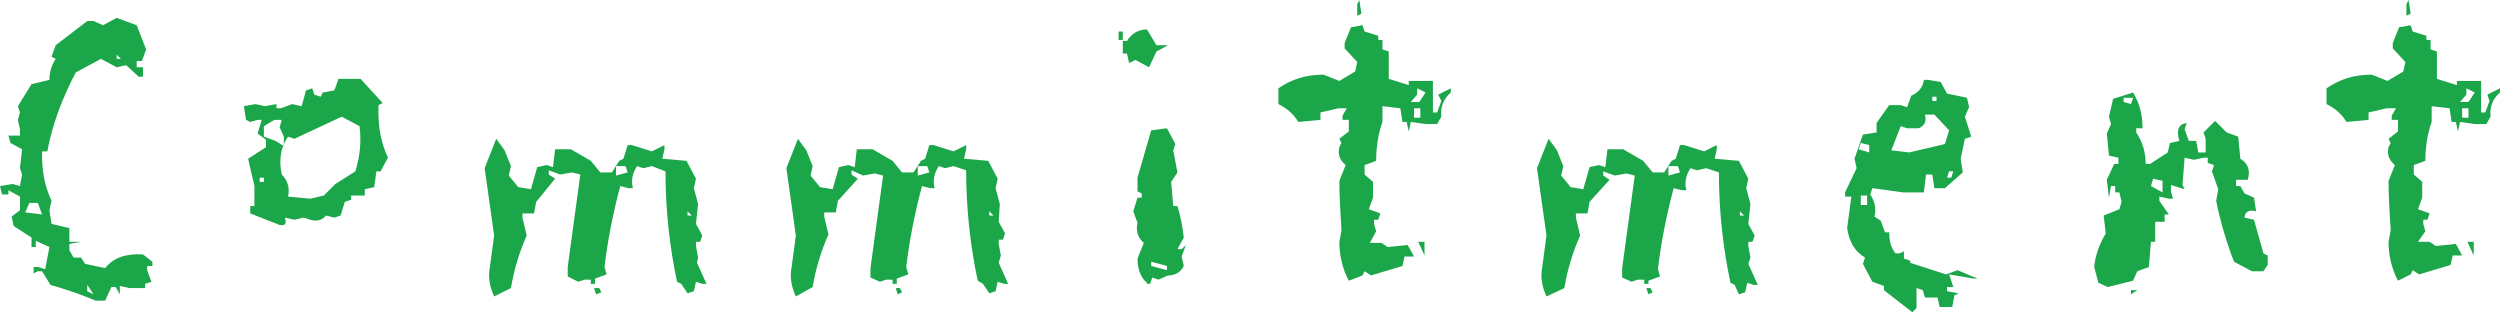
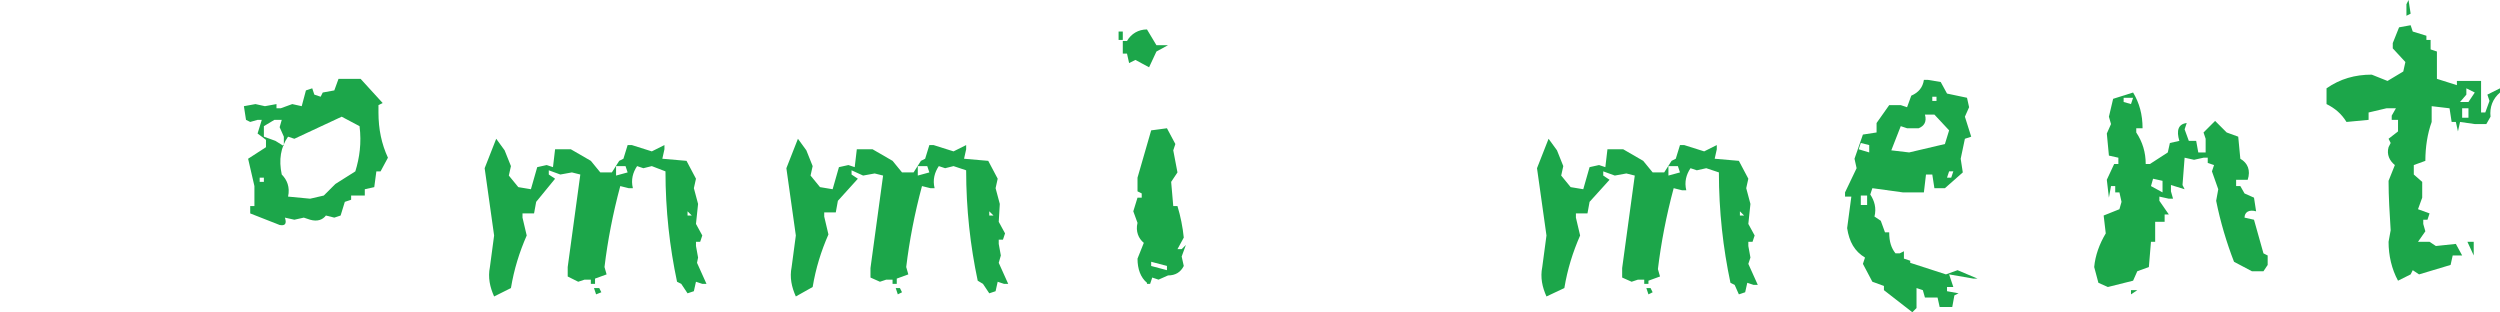
<svg xmlns="http://www.w3.org/2000/svg" version="1.1" id="レイヤー_1" x="0px" y="0px" viewBox="0 0 237.8 29.7" style="enable-background:new 0 0 237.8 29.7;" xml:space="preserve">
  <style type="text/css">
	.st0{fill:#1CA64A;}
</style>
  <g>
-     <path class="st0" d="M9.1,28.6c-1.4-0.6-2.9-1.1-4.3-1.5L4,25.8H3.6L3.2,26v-0.6h0.4l0.7,0.2l0.4-2.1l-1.3-0.6v0.6H3v-0.9l-1.7-1.1   l-0.2-0.9L1.9,20v-1.3l-1.1-0.6v0.4H0.2L0,17.7l1.2-0.2l0.7,0.2l0.2-1.1l-0.2-0.6l0.2-1.8l-1.1-0.6l-0.2-0.7h1.1v-0.6l-0.2-0.9   l0.2-0.7l-0.2-0.6L3,8l1.7-0.4c0-0.7,0.2-1.4,0.6-2L4.9,5.4l0.4-1.1l3-2.3h0.6l0.9,0.4l1.3-0.7L13,2.4l0.9,2.3l-0.4,1.1H13v0.6h0.6   v0.9h-0.4l-1.2-1.1l-0.9,0.2L9.6,5.6L7.2,6.9C6,9.2,5,11.7,4.5,14.4H4v0.4c0,1.6,0.3,3,0.9,4.3L4.7,20l0.2,1.3l1.7,0.4V23h1.1   l-1.1,0.2v0.6L7,24.5h0.7l0.4,0.6l1.9,0.4c0.8-1,2-1.4,3.6-1.3l0.9,0.7v0.4H14v0.4l0.4,1.1l-0.6,0.2v0.4h-1.5l-0.9-0.2V28l-0.4-0.7   h-0.4L10,28.6H9.1z M4,20.4l-0.4-1.1H2.8l-0.4,0.9L4,20.4z M8.9,28l-0.6-0.9v0.6L8.9,28z M11.5,5.6l-0.4-0.4v0.4H11.5z" />
    <path class="st0" d="M26.6,21.4l-2.8-1.1v-0.7h0.4v-1.9l-0.6-2.6l1.7-1.1v-0.7l-0.8-0.6l0.4-1.3h-0.4l-0.7,0.2l-0.4-0.2l-0.2-1.3   l1.1-0.2l0.9,0.2l1.1-0.2v0.4h0.4l1.1-0.4l0.9,0.2l0.4-1.5l0.6-0.2l0.2,0.6l0.6,0.2l0.2-0.4l1.1-0.2l0.4-1.1h2.1l2.1,2.3l-0.4,0.2   v0.7c0,1.6,0.3,3,0.9,4.3l-0.7,1.3h-0.4l-0.2,1.5l-0.9,0.2v0.6h-1.3v0.4l-0.6,0.2l-0.4,1.3l-0.6,0.2L31,20.5   c-0.3,0.4-0.8,0.6-1.5,0.4l-0.6-0.2L28,20.9l-0.9-0.2C27.3,21.3,27.1,21.5,26.6,21.4z M25.1,17.3v-0.4h-0.4v0.4H25.1z M27,13.9V13   l-0.4-0.9l0.2-0.7h-0.7L25.1,12V13l1.1,0.4L27,13.9z M30.8,18.6l1.1-1.1l1.9-1.2c0.4-1.3,0.6-2.7,0.4-4.3l-1.7-0.9L28,13.2L27.4,13   c-0.7,1-0.9,2.2-0.6,3.6c0.5,0.5,0.8,1.2,0.6,2.1l2.1,0.2L30.8,18.6z" />
    <path class="st0" d="M47,28.2c-0.4-0.9-0.6-1.8-0.4-2.8l0.4-3L46.1,16l1.1-2.8l0.8,1.1l0.6,1.5l-0.2,0.9l0.9,1.1l1.2,0.2   c0.2-0.7,0.4-1.4,0.6-2.1l0.9-0.2l0.6,0.2l0.2-1.7h1.5l1.9,1.1l0.9,1.1h1.1l0.7-1.1l0.4-0.2l0.4-1.3h0.4l1.9,0.6l1.2-0.6v0.4   l-0.2,0.9l2.3,0.2l0.9,1.7l-0.2,0.9l0.4,1.5l-0.2,1.9l0.6,1.1l-0.2,0.6h-0.4v0.4l0.2,1.1L66.3,25l0.9,2h-0.4l-0.6-0.2l-0.2,0.9   l-0.6,0.2L64.8,27l-0.4-0.2c-0.7-3.3-1.1-6.8-1.1-10.5L62,15.8L61.2,16l-0.6-0.2c-0.4,0.6-0.6,1.3-0.4,2.1h-0.4l-0.8-0.2   c-0.7,2.6-1.2,5.2-1.5,7.7l0.2,0.7l-1.1,0.4V27h-0.4v-0.4h-0.6l-0.6,0.2L54,26.3v-0.9l1.2-8.8l-0.8-0.2l-1.1,0.2l-1.1-0.4v0.4   l0.6,0.4L51,19.2l-0.2,1.1h-1.1v0.4l0.4,1.7c-0.7,1.6-1.2,3.2-1.5,5L47,28.2z M56.7,28l-0.2-0.6H57l0.2,0.4L56.7,28z M59.7,16.4   l-0.2-0.6h-0.9v0.9L59.7,16.4z M65.8,20.5l-0.4-0.4v0.4H65.8z" />
    <path class="st0" d="M75.7,28.2c-0.4-0.9-0.6-1.8-0.4-2.8l0.4-3L74.8,16l1.1-2.8l0.8,1.1l0.6,1.5l-0.2,0.9l0.9,1.1l1.2,0.2   c0.2-0.7,0.4-1.4,0.6-2.1l0.9-0.2l0.6,0.2l0.2-1.7h1.5l1.9,1.1l0.9,1.1h1.1l0.7-1.1l0.4-0.2l0.4-1.3h0.4l1.9,0.6l1.2-0.6v0.4   l-0.2,0.9l2.3,0.2l0.9,1.7l-0.2,0.9l0.4,1.5L95,21.1l0.6,1.1l-0.2,0.6H95v0.4l0.2,1.1L95,25l0.9,2h-0.4l-0.6-0.2l-0.2,0.9l-0.6,0.2   L93.5,27L93,26.7c-0.7-3.3-1.1-6.8-1.1-10.5l-1.2-0.4L89.9,16l-0.6-0.2c-0.4,0.6-0.6,1.3-0.4,2.1h-0.4l-0.8-0.2   c-0.7,2.6-1.2,5.2-1.5,7.7l0.2,0.7l-1.1,0.4V27h-0.4v-0.4h-0.6l-0.6,0.2l-0.9-0.4v-0.9l1.2-8.8l-0.8-0.2l-1.1,0.2L81,16.2v0.4   l0.6,0.4l-1.9,2.1l-0.2,1.1h-1.1v0.4l0.4,1.7c-0.7,1.6-1.2,3.2-1.5,5L75.7,28.2z M85.4,28l-0.2-0.6h0.4l0.2,0.4L85.4,28z    M88.4,16.4l-0.2-0.6h-0.9v0.9L88.4,16.4z M94.5,20.5l-0.4-0.4v0.4H94.5z" />
    <path class="st0" d="M109.3,6.4L108,5.7L107.4,6l-0.2-0.9h-0.4V3.8h-0.4V3h0.4v0.9h0.4c0.4-0.7,1.1-1.1,1.9-1.1l0.9,1.5h1.1   l-1.1,0.6L109.3,6.4z M109.1,26.9c-0.6-0.5-0.9-1.3-0.9-2.3l0.6-1.5c-0.5-0.4-0.8-1.1-0.6-1.9l-0.4-1.1l0.4-1.3h0.4v-0.4l-0.4-0.2   v-1.3l1.3-4.5l1.5-0.2l0.8,1.5l-0.2,0.6l0.4,2.1l-0.6,0.9l0.2,2.3h0.4c0.3,1,0.5,2,0.6,3l-0.6,1.1h0.4l0.4-0.4l-0.4,1.1l0.2,0.9   c-0.3,0.6-0.8,0.9-1.5,0.9l-0.9,0.4l-0.6-0.2l-0.2,0.6H109.1z M111,25.7v-0.4l-1.5-0.4v0.4L111,25.7z" />
-     <path class="st0" d="M128.3,26.7c-0.6-1.1-0.9-2.4-0.9-3.7l0.2-1.1c-0.1-1.6-0.2-3.2-0.2-4.7l0.6-1.5c-0.5-0.4-0.8-1-0.6-1.7   l0.2-0.4l-0.2-0.4l0.9-0.7v-1.1h-0.6V11l0.4-0.7h-0.8l-1.7,0.4v0.7l-2.1,0.2c-0.5-0.8-1.1-1.3-1.9-1.7V8.4c1.3-0.9,2.7-1.3,4.3-1.3   l1.5,0.6l1.5-0.9l0.2-0.9l-1.2-1.3V4.1l0.6-1.5l1.1-0.2l0.2,0.6l1.3,0.4v0.4h0.4v0.9l0.6,0.2v2.6l1.9,0.6V7.7h2.3v3h0.4l0.4-1.1   L136.8,9l1.2-0.6v0.4c-0.7,0.6-1,1.4-0.9,2.3l-0.4,0.7h-1.1l-1.4-0.2l-0.2,0.9l-0.2-0.9h-0.4l-0.2-1.3l-1.7-0.2v1.5   c-0.4,1.1-0.6,2.4-0.6,3.7l-1.1,0.4v0.9l0.8,0.7v1.5l-0.4,1.1l1.1,0.4l-0.2,0.6h-0.4v0.4l0.2,0.7l-0.6,1.1h1.1l0.6,0.4l1.9-0.2   l0.6,1.1h-0.9l-0.2,0.9l-3,0.9l-0.6-0.4l-0.2,0.4L128.3,26.7z M129.1,1.5V0.4l0.2-0.4l0.2,1.3L129.1,1.5z M134.6,9.7h0.4l0.6-0.9   l-0.8-0.4V9l-0.6,0.7H134.6z M135.1,11.2v-0.9h-0.6v0.9H135.1z M135.5,24.3l-0.6-1.3h0.6V24.3z" />
    <path class="st0" d="M147.1,28.2c-0.4-0.9-0.6-1.8-0.4-2.8l0.4-3l-0.9-6.4l1.1-2.8l0.8,1.1l0.6,1.5l-0.2,0.9l0.9,1.1l1.2,0.2   c0.2-0.7,0.4-1.4,0.6-2.1l0.9-0.2l0.6,0.2l0.2-1.7h1.5l1.9,1.1l0.9,1.1h1.1l0.7-1.1l0.4-0.2l0.4-1.3h0.4l1.9,0.6l1.2-0.6v0.4   l-0.2,0.9l2.3,0.2l0.9,1.7l-0.2,0.9l0.4,1.5l-0.2,1.9l0.6,1.1l-0.2,0.6h-0.4v0.4l0.2,1.1l-0.2,0.6l0.9,2h-0.4l-0.6-0.2l-0.2,0.9   l-0.6,0.2l-0.4-0.9l-0.4-0.2c-0.7-3.3-1.1-6.8-1.1-10.5l-1.2-0.4l-0.9,0.2l-0.6-0.2c-0.4,0.6-0.6,1.3-0.4,2.1h-0.4l-0.8-0.2   c-0.7,2.6-1.2,5.2-1.5,7.7l0.2,0.7l-1.1,0.4V27h-0.4v-0.4h-0.6l-0.6,0.2l-0.9-0.4v-0.9l1.2-8.8l-0.8-0.2l-1.1,0.2l-1.1-0.4v0.4   l0.6,0.4l-1.9,2.1l-0.2,1.1h-1.1v0.4l0.4,1.7c-0.7,1.6-1.2,3.2-1.5,5L147.1,28.2z M156.8,28l-0.2-0.6h0.4l0.2,0.4L156.8,28z    M159.8,16.4l-0.2-0.6h-0.9v0.9L159.8,16.4z M165.9,20.5l-0.4-0.4v0.4H165.9z" />
    <path class="st0" d="M181.9,29.7l-2.7-2.1v-0.4l-1.1-0.4l-0.9-1.7l0.2-0.6c-1-0.6-1.5-1.5-1.7-2.8l0.4-3h-0.6v-0.4l1.1-2.3   l-0.2-0.9l0.8-2.3l1.3-0.2v-0.9l1.2-1.7h1.1l0.6,0.2l0.4-1.1c0.7-0.3,1.1-0.8,1.2-1.5h0.4l1.2,0.2l0.6,1.1l1.9,0.4l0.2,0.9   l-0.4,0.9l0.6,1.9l-0.6,0.2l-0.4,1.9l0.2,1.3l-1.7,1.5H184l-0.2-1.3h-0.6l-0.2,1.7H181l-2.9-0.4l-0.2,0.6c0.4,0.6,0.6,1.3,0.4,2.1   l0.6,0.4l0.4,1.1h0.4c0,0.9,0.2,1.5,0.6,2h0.4l0.4-0.2v0.7l0.6,0.2V25l3.4,1.1l1.1-0.4l1.9,0.8h-0.4l-2.3-0.4l0.4,1.2h-0.6v0.4   l1.1,0.2l-0.4,0.2l-0.2,1.1h-1.2l-0.2-0.9h-1.2l-0.2-0.7l-0.6-0.2v1.9L181.9,29.7z M177.8,14.5v-0.7l-0.8-0.2l-0.2,0.6L177.8,14.5z    M177.6,19.5v-0.9H177v0.9H177.6z M185,13.7l0.4-1.3l-1.4-1.5h-0.9c0.2,0.7-0.1,1.1-0.6,1.3h-1.1l-0.6-0.2l-0.9,2.3l1.7,0.2   L185,13.7z M184.2,9.6V9.2h-0.4v0.4H184.2z M185.6,16.9l0.2-0.6h-0.4l-0.2,0.6H185.6z" />
    <path class="st0" d="M200.5,27.3l-0.9-0.4l-0.4-1.5c0.1-1.1,0.5-2.2,1.1-3.2l-0.2-1.7l1.5-0.6l0.2-0.7l-0.2-0.9h-0.4v-0.6h-0.4   l-0.2,1.1l-0.2-1.7l0.7-1.5h0.4V15l-0.9-0.2l-0.2-2.1l0.4-0.9l-0.2-0.7l0.4-1.7l1.9-0.6c0.6,1,0.9,2.1,0.9,3.4h-0.6v0.4   c0.6,0.9,0.9,1.9,0.9,3h0.4l1.7-1.1l0.2-0.9l0.9-0.2c-0.3-1-0.1-1.6,0.7-1.7l-0.2,0.6l0.4,1.1h0.7l0.2,1.1h0.7v-1.3l-0.2-0.6   l1.1-1.1l1.1,1.1l1.1,0.4l0.2,2.1c0.7,0.4,1,1.1,0.7,2h-1.1v0.6h0.4l0.4,0.7l0.9,0.4l0.2,1.3c-0.7-0.2-1.1,0.1-1.1,0.6l0.9,0.2   l0.9,3.2l0.4,0.2v0.9l-0.4,0.6h-1.1l-1.7-0.9c-0.7-1.8-1.3-3.8-1.7-5.8l0.2-1.1l-0.6-1.7l0.2-0.6l-0.6-0.2V15h-0.4l-0.9,0.2   l-0.9-0.2l-0.2,2.6l0.2,0.4l-1.3-0.4v0.6l0.2,0.7h-0.4l-0.9-0.2v0.4l0.9,1.3h-0.4v0.7h-0.9v1.1L205,23h-0.4l-0.2,2.4l-1.1,0.4   l-0.4,0.9L200.5,27.3z M202.7,9.9l0.2-0.6H202v0.4L202.7,9.9z M202.7,28v-0.4h0.6L202.7,28z M205.7,18.3v-1.1l-0.9-0.2l-0.2,0.7   L205.7,18.3z" />
    <path class="st0" d="M228.1,26.7c-0.6-1.1-0.9-2.4-0.9-3.7l0.2-1.1c-0.1-1.6-0.2-3.2-0.2-4.7l0.6-1.5c-0.5-0.4-0.8-1-0.6-1.7   l0.2-0.4l-0.2-0.4l0.9-0.7v-1.1h-0.6V11l0.4-0.7H227l-1.7,0.4v0.7l-2.1,0.2c-0.5-0.8-1.1-1.3-1.9-1.7V8.4c1.3-0.9,2.7-1.3,4.3-1.3   l1.5,0.6l1.5-0.9l0.2-0.9l-1.2-1.3V4.1l0.6-1.5l1.1-0.2l0.2,0.6l1.3,0.4v0.4h0.4v0.9l0.6,0.2v2.6l1.9,0.6V7.7h2.3v3h0.4l0.4-1.1   L236.6,9l1.2-0.6v0.4c-0.7,0.6-1,1.4-0.9,2.3l-0.4,0.7h-1.1l-1.4-0.2l-0.2,0.9l-0.2-0.9h-0.4l-0.2-1.3l-1.7-0.2v1.5   c-0.4,1.1-0.6,2.4-0.6,3.7l-1.1,0.4v0.9l0.8,0.7v1.5l-0.4,1.1l1.1,0.4l-0.2,0.6h-0.4v0.4l0.2,0.7L230,23h1.1l0.6,0.4l1.9-0.2   l0.6,1.1h-0.9l-0.2,0.9l-3,0.9l-0.6-0.4l-0.2,0.4L228.1,26.7z M228.9,1.5V0.4l0.2-0.4l0.2,1.3L228.9,1.5z M234.4,9.7h0.4l0.6-0.9   l-0.8-0.4V9L234,9.7H234.4z M234.8,11.2v-0.9h-0.6v0.9H234.8z M235.3,24.3l-0.6-1.3h0.6V24.3z" />
  </g>
</svg>